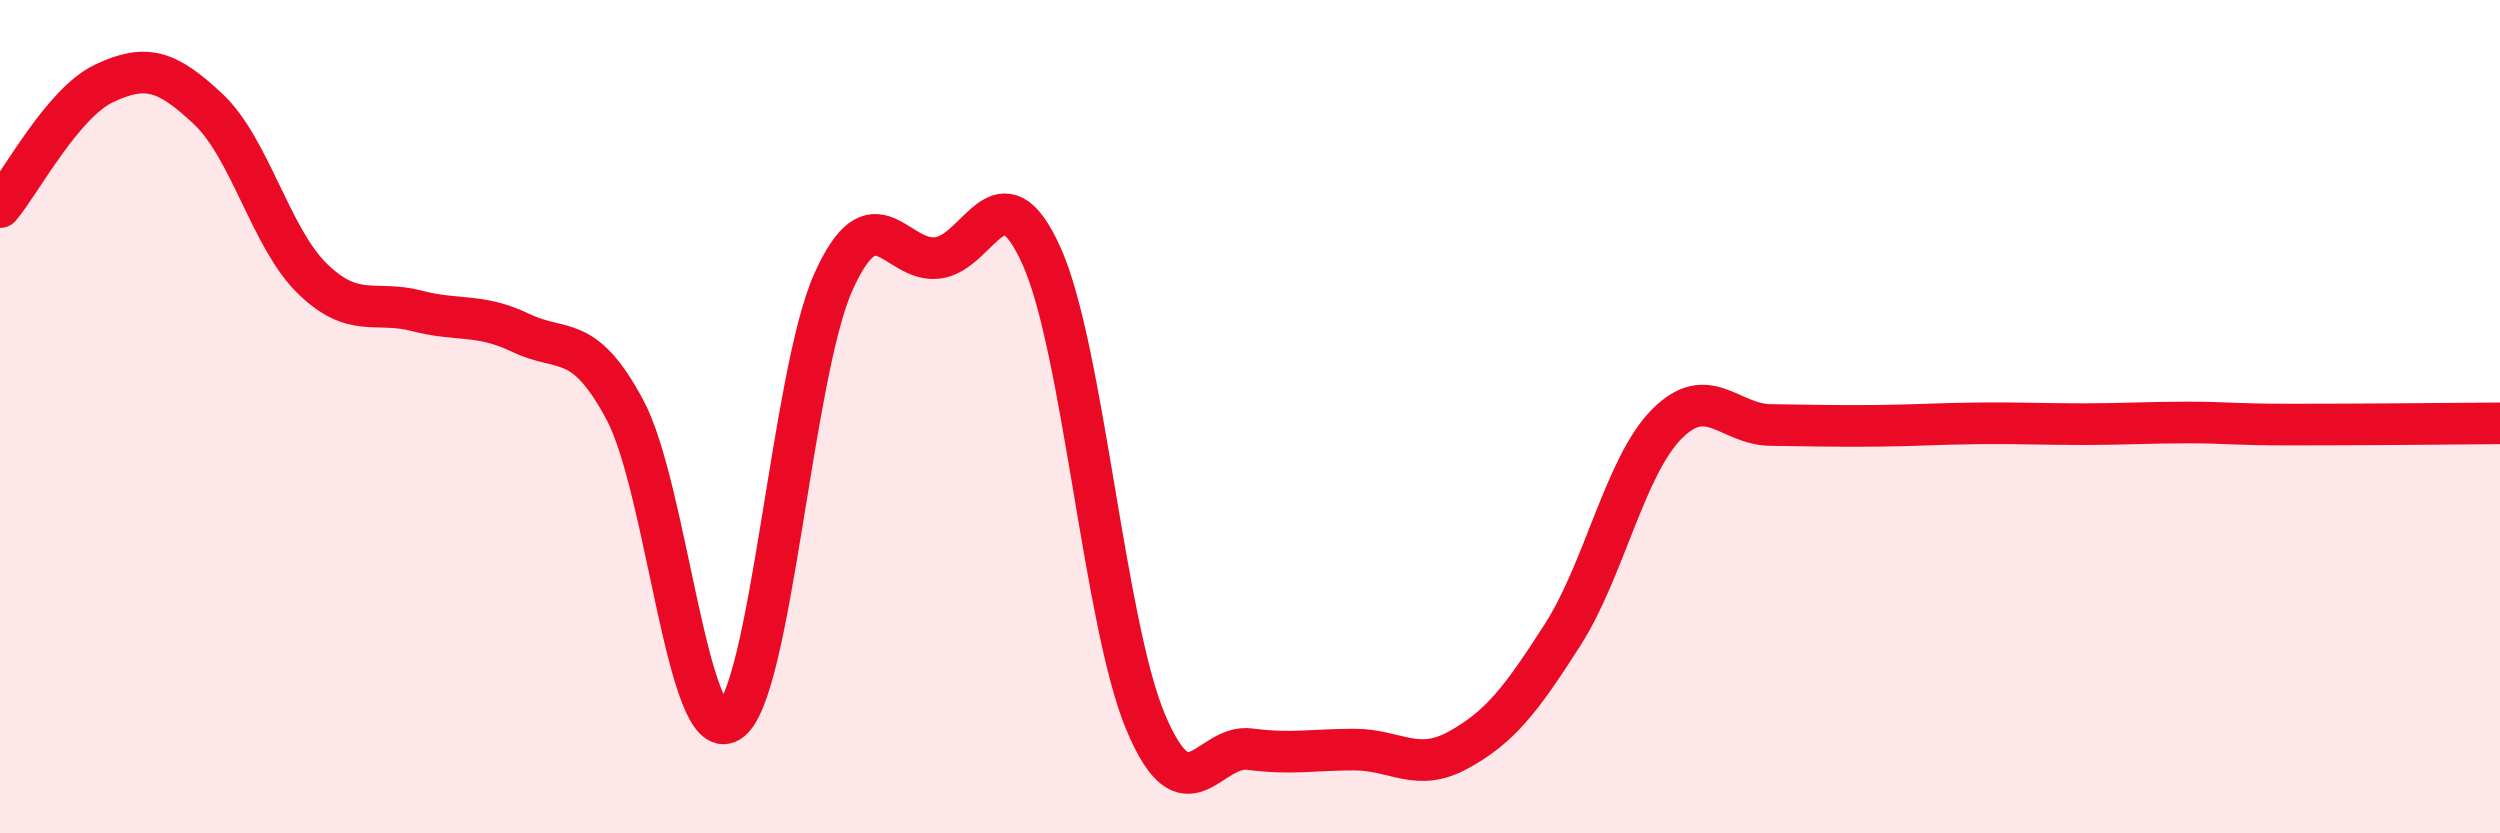
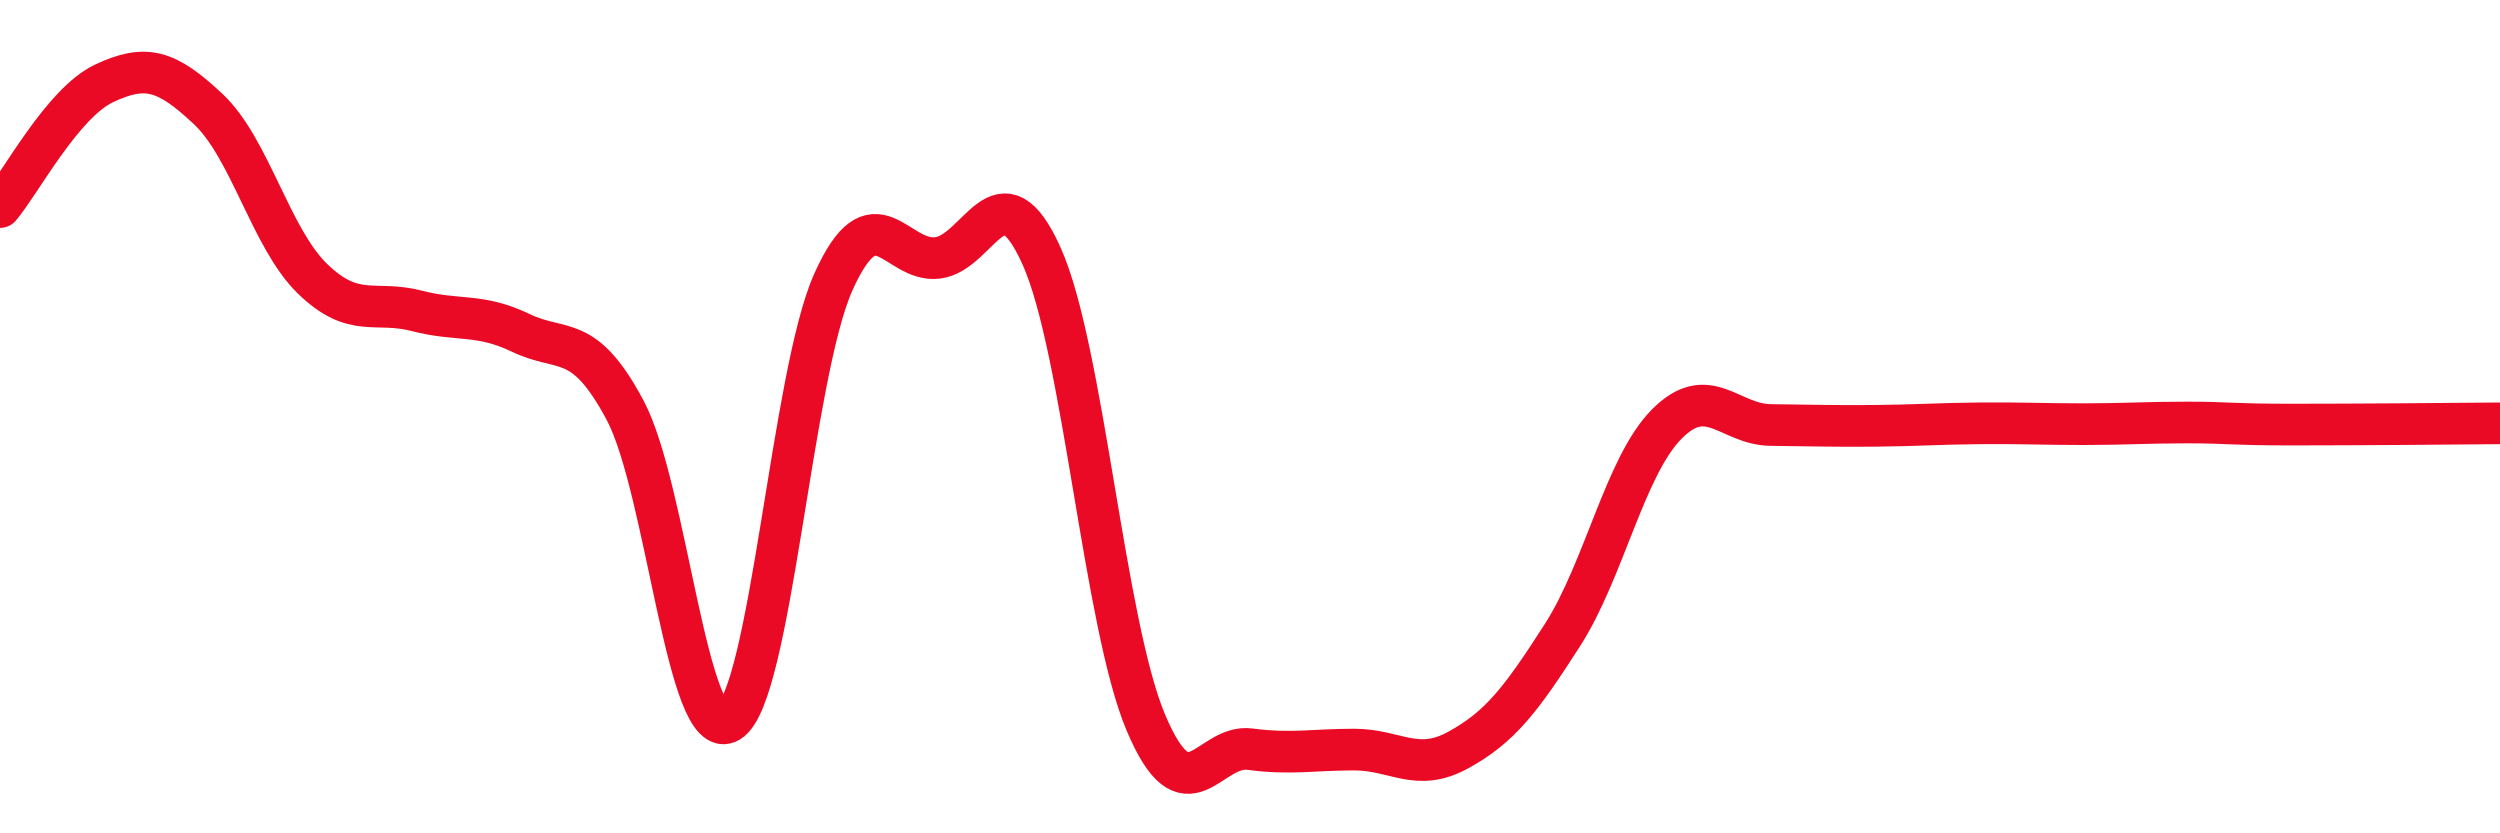
<svg xmlns="http://www.w3.org/2000/svg" width="60" height="20" viewBox="0 0 60 20">
-   <path d="M 0,4.97 C 0.5,4.38 1.5,2.47 2.5,2 C 3.5,1.53 4,1.68 5,2.62 C 6,3.56 6.5,5.72 7.5,6.69 C 8.5,7.66 9,7.2 10,7.46 C 11,7.72 11.5,7.51 12.5,7.99 C 13.5,8.47 14,7.97 15,9.84 C 16,11.71 16.5,17.93 17.5,17.32 C 18.5,16.71 19,9 20,6.77 C 21,4.54 21.5,6.31 22.5,6.19 C 23.5,6.07 24,3.92 25,6.15 C 26,8.38 26.5,14.97 27.5,17.34 C 28.5,19.71 29,17.85 30,17.98 C 31,18.11 31.5,17.99 32.5,17.99 C 33.5,17.99 34,18.55 35,18 C 36,17.45 36.5,16.8 37.5,15.24 C 38.5,13.68 39,11.19 40,10.18 C 41,9.17 41.5,10.19 42.5,10.2 C 43.5,10.21 44,10.23 45,10.22 C 46,10.21 46.5,10.17 47.5,10.16 C 48.5,10.15 49,10.18 50,10.18 C 51,10.18 51.5,10.14 52.5,10.14 C 53.5,10.14 53.5,10.19 55,10.19 C 56.5,10.19 59,10.17 60,10.16L60 20L0 20Z" fill="#EB0A25" opacity="0.1" stroke-linecap="round" stroke-linejoin="round" />
  <path d="M 0,4.97 C 0.5,4.38 1.5,2.47 2.5,2 C 3.5,1.53 4,1.68 5,2.62 C 6,3.56 6.5,5.72 7.5,6.69 C 8.5,7.66 9,7.2 10,7.46 C 11,7.72 11.5,7.51 12.5,7.99 C 13.5,8.47 14,7.97 15,9.84 C 16,11.71 16.5,17.93 17.5,17.32 C 18.5,16.71 19,9 20,6.77 C 21,4.54 21.5,6.31 22.5,6.19 C 23.5,6.07 24,3.92 25,6.15 C 26,8.38 26.5,14.97 27.5,17.34 C 28.5,19.71 29,17.85 30,17.98 C 31,18.11 31.5,17.99 32.5,17.99 C 33.5,17.99 34,18.55 35,18 C 36,17.45 36.5,16.8 37.5,15.24 C 38.5,13.68 39,11.19 40,10.18 C 41,9.17 41.5,10.19 42.5,10.2 C 43.5,10.21 44,10.23 45,10.22 C 46,10.21 46.5,10.17 47.5,10.16 C 48.5,10.15 49,10.18 50,10.18 C 51,10.18 51.5,10.14 52.5,10.14 C 53.5,10.14 53.5,10.19 55,10.19 C 56.5,10.19 59,10.17 60,10.16" stroke="#EB0A25" stroke-width="1" fill="none" stroke-linecap="round" stroke-linejoin="round" />
</svg>